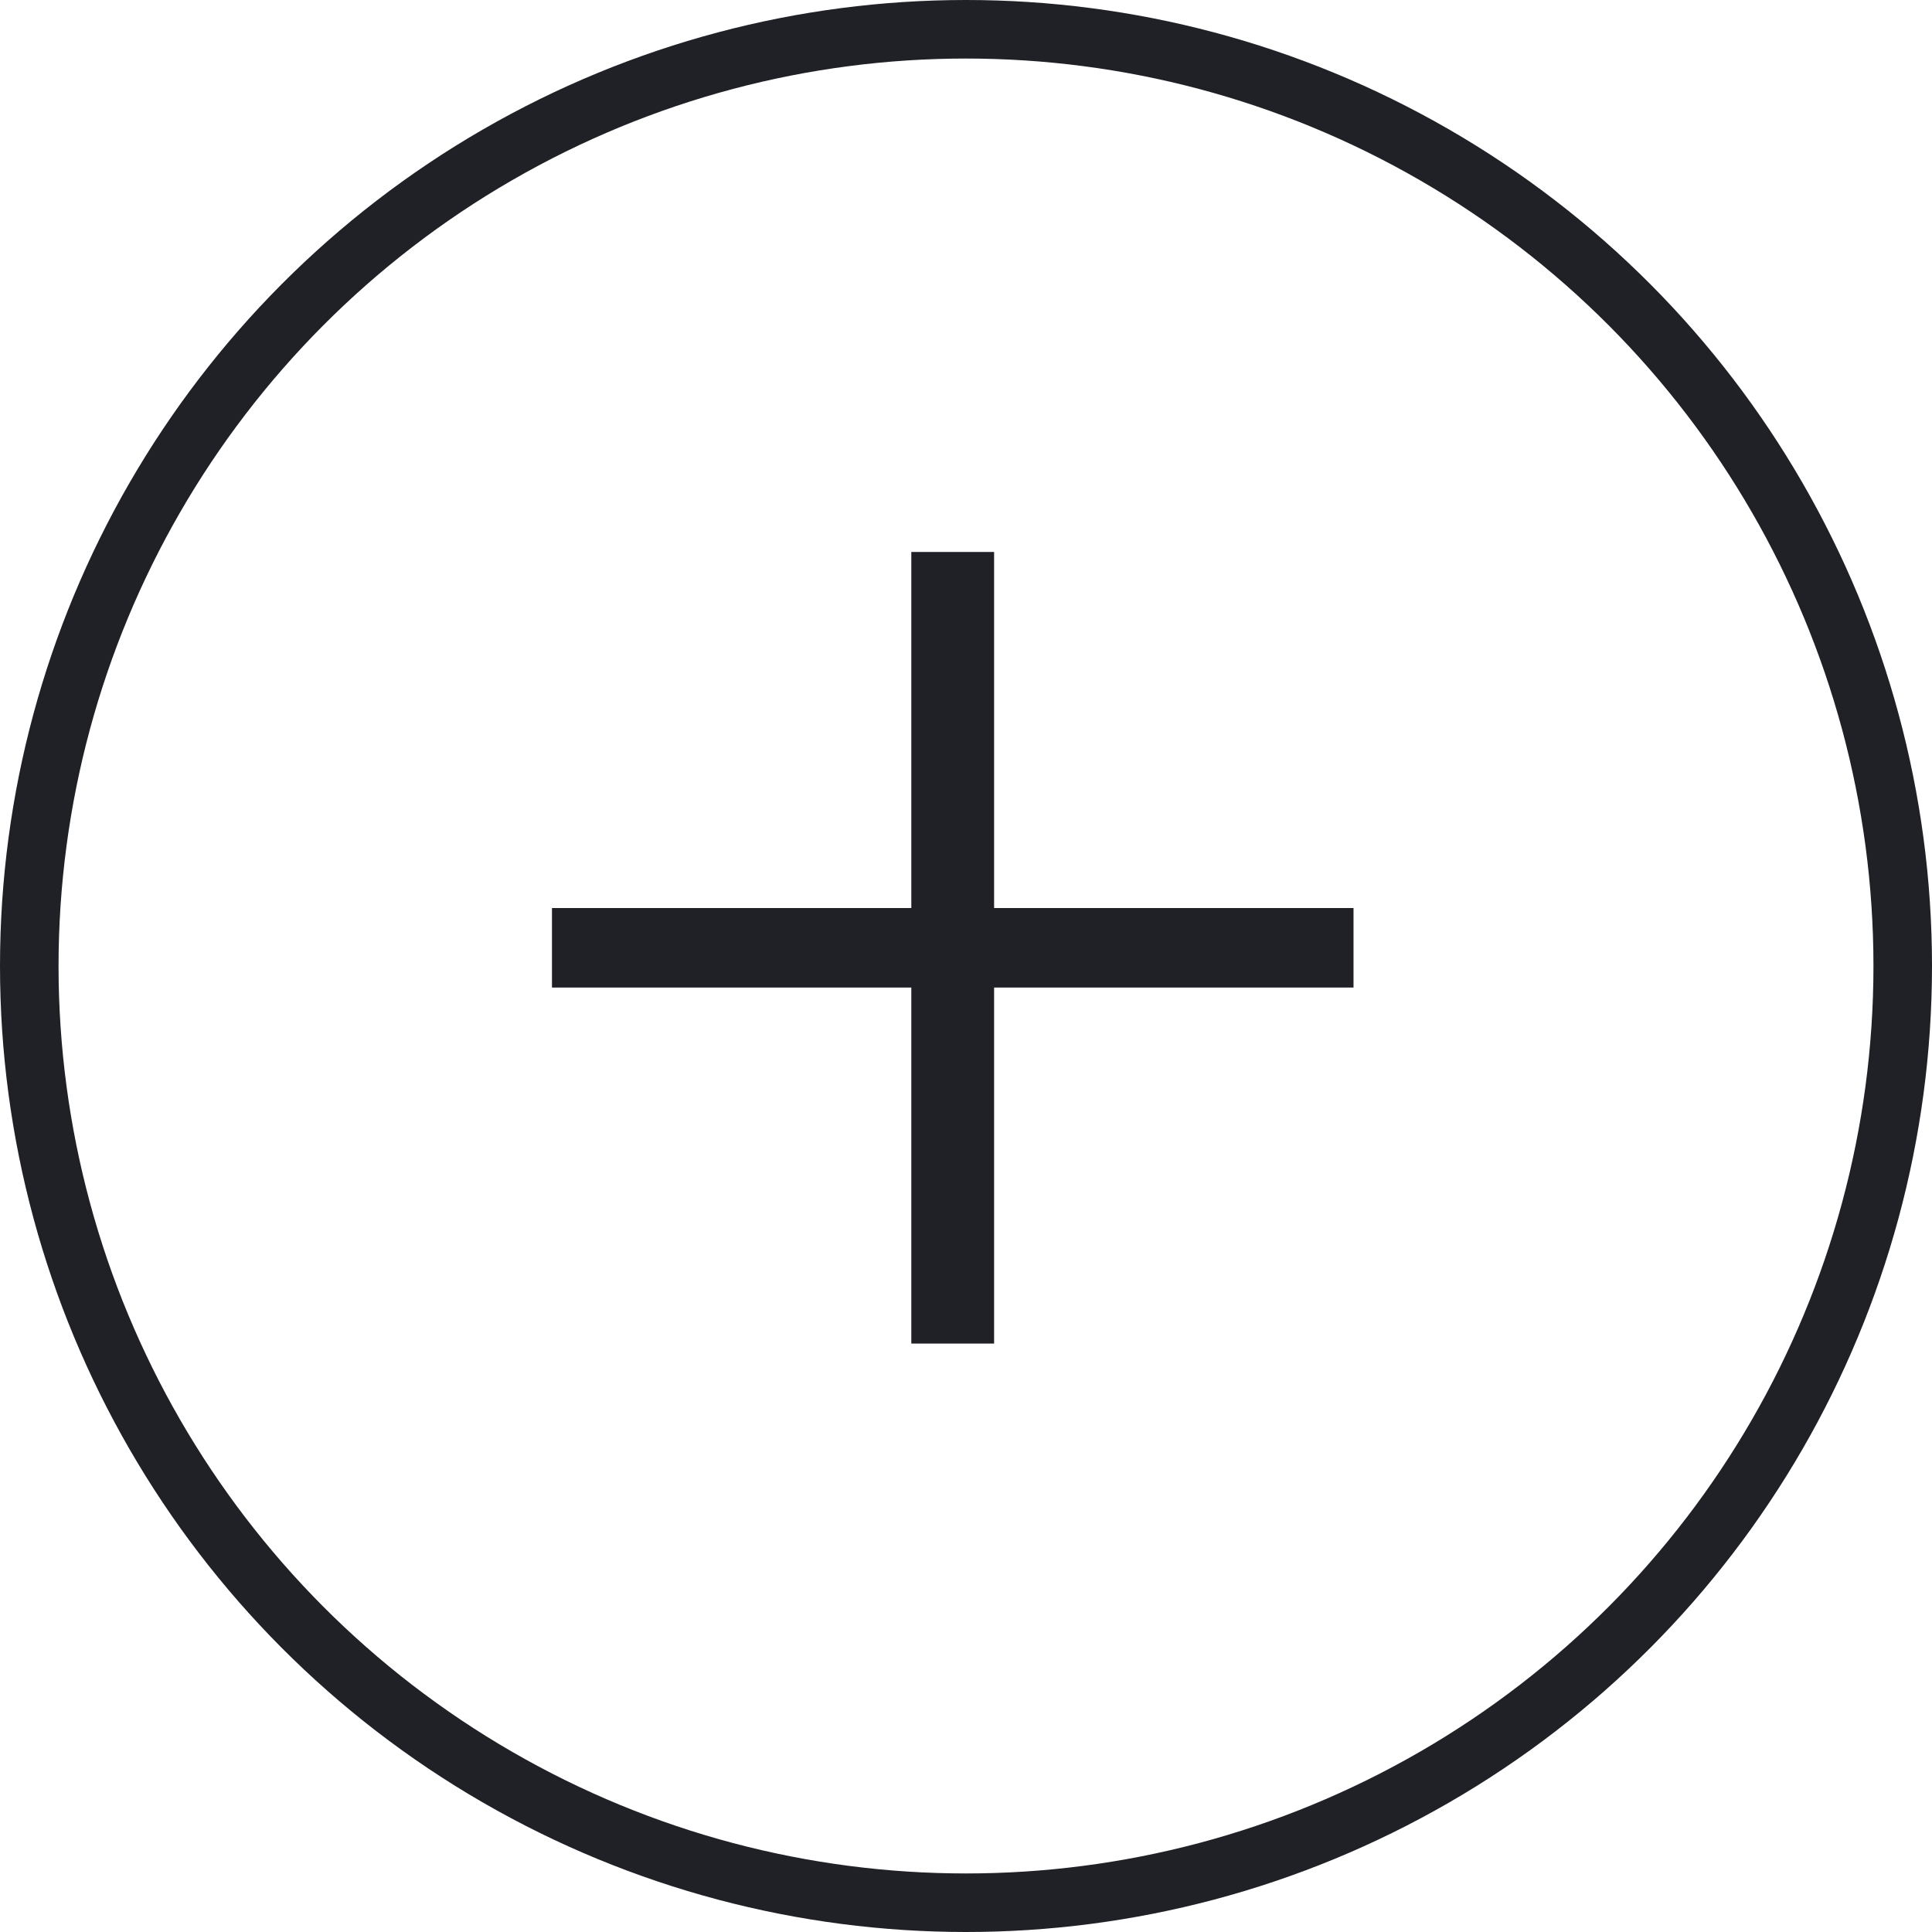
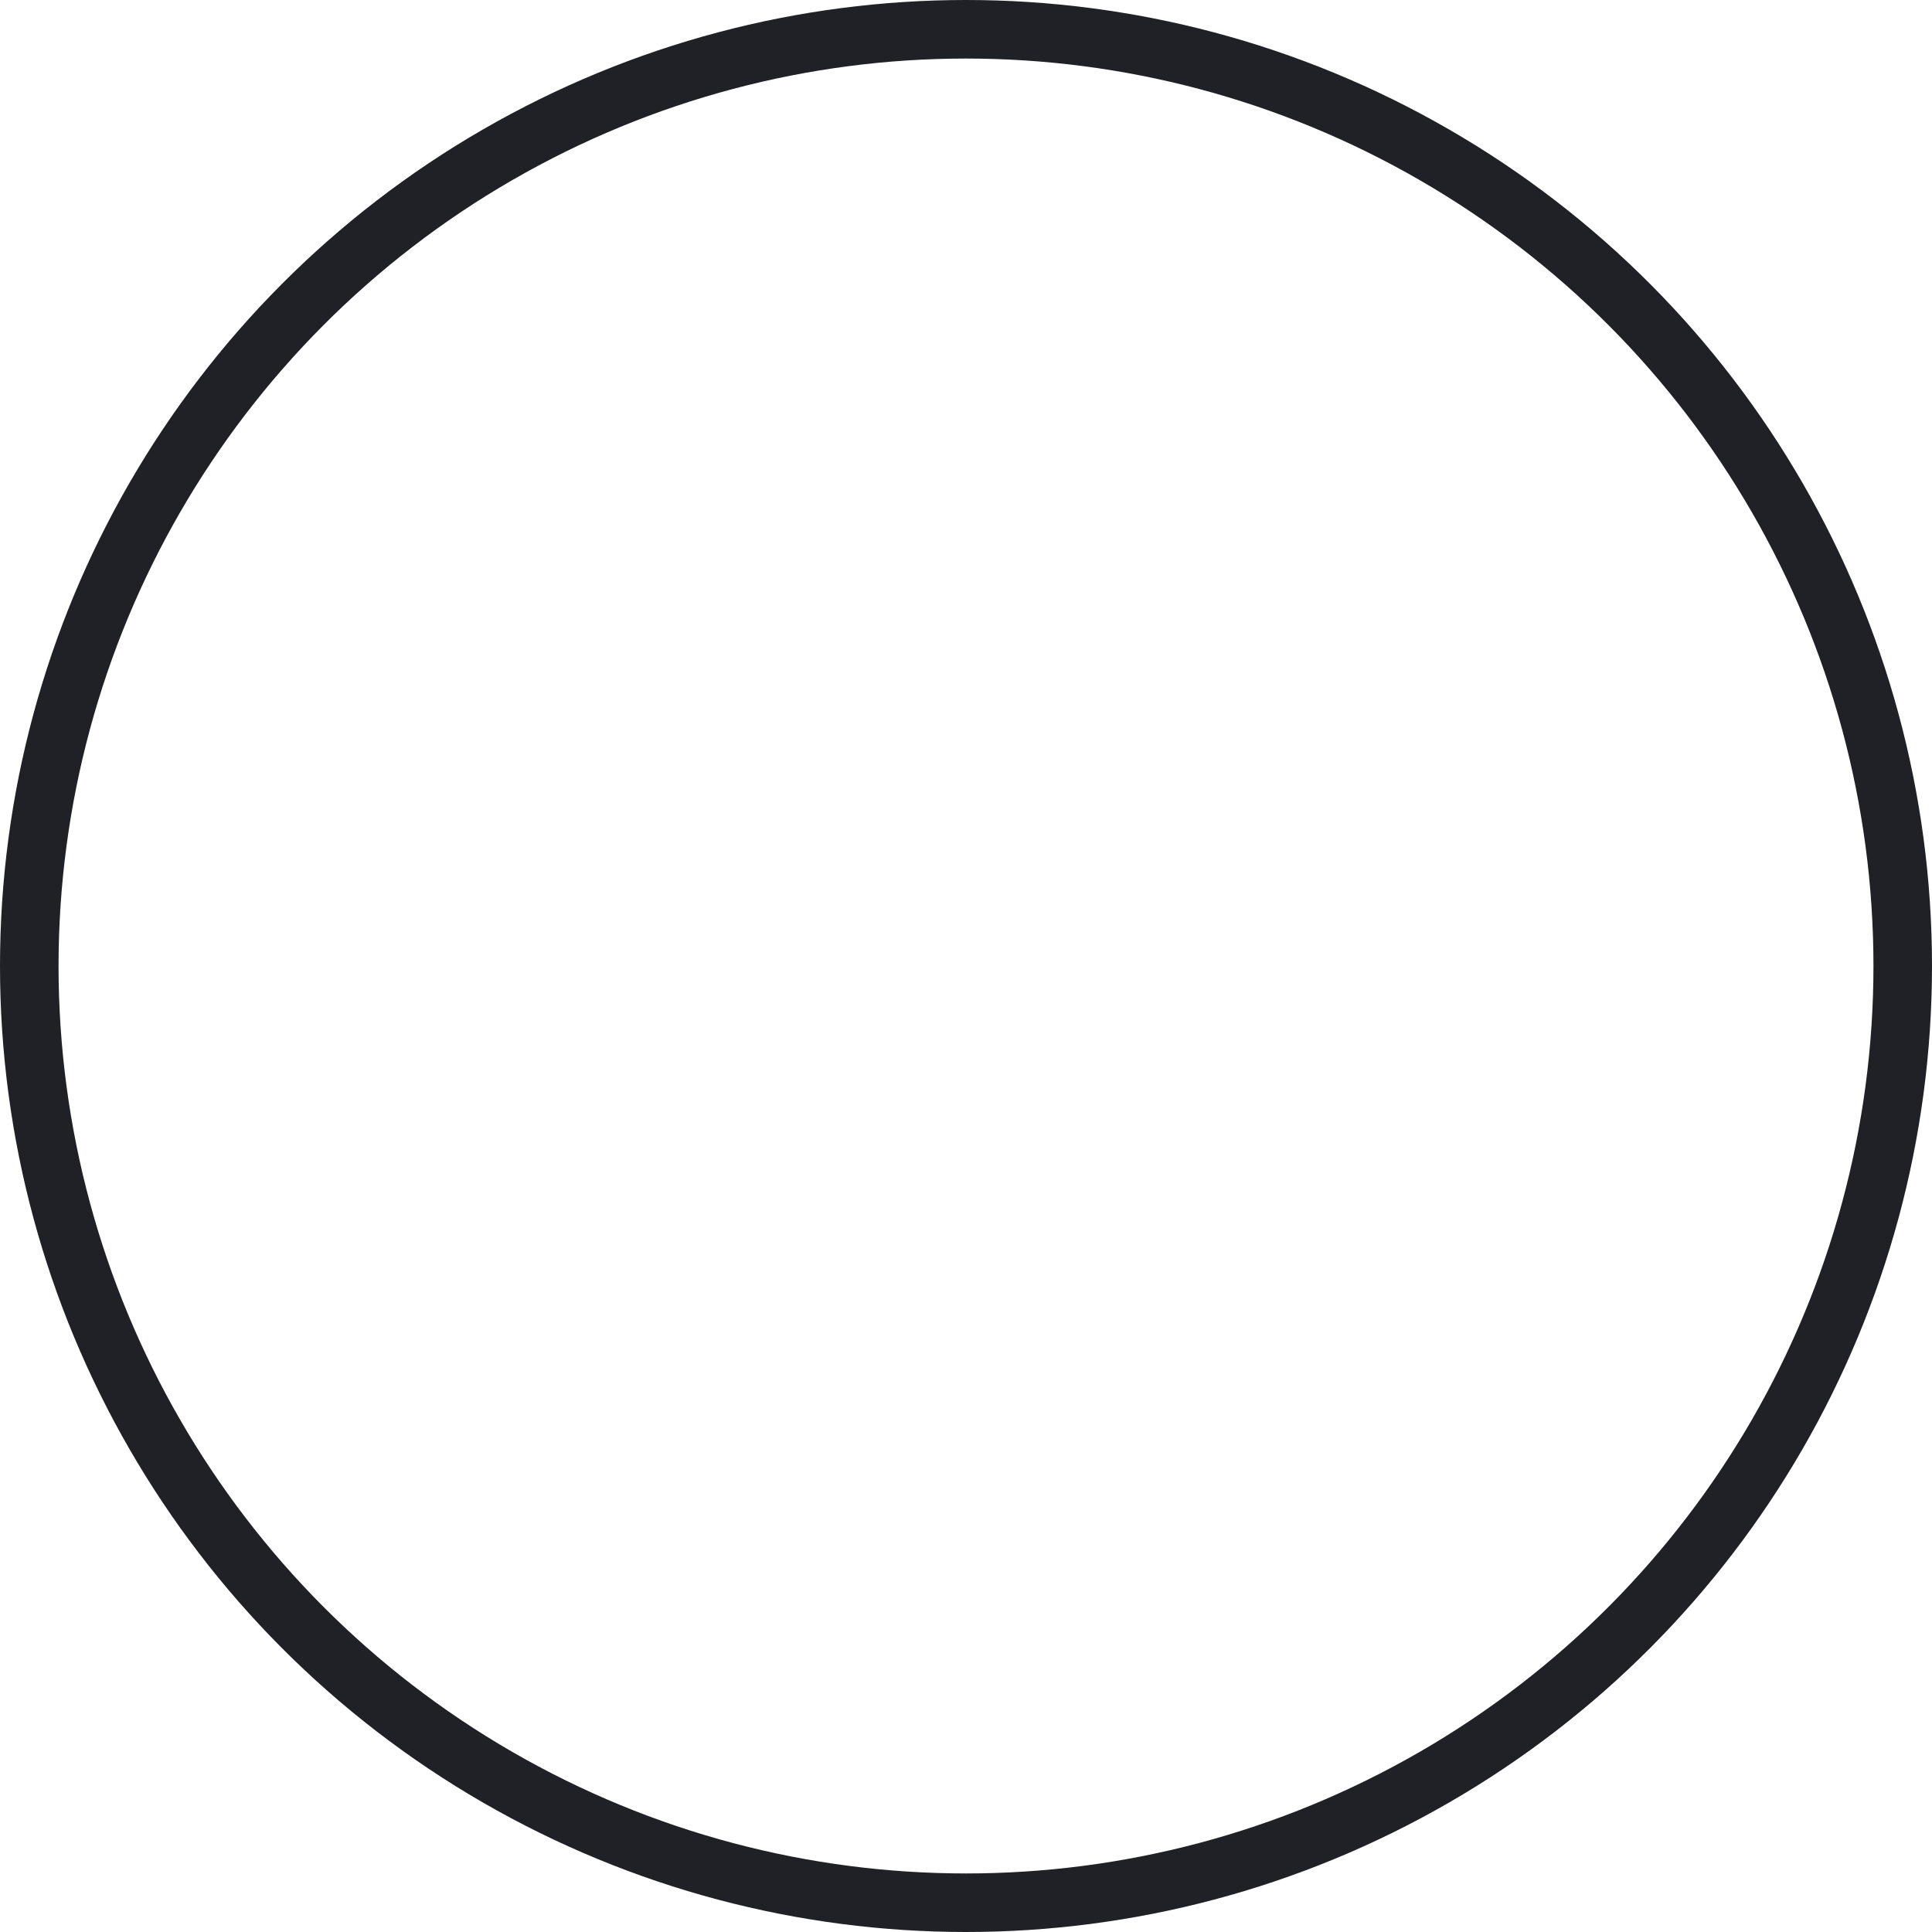
<svg xmlns="http://www.w3.org/2000/svg" width="33" height="33" viewBox="0 0 33 33" fill="none">
-   <path d="M15.566 22.949V16.868H9.428V15.51H15.566V9.428H16.98V15.51H23.119V16.868H16.98V22.949H15.566Z" fill="#1F2127" />
  <circle cx="16.5" cy="16.5" r="16" stroke="#1F2127" />
</svg>